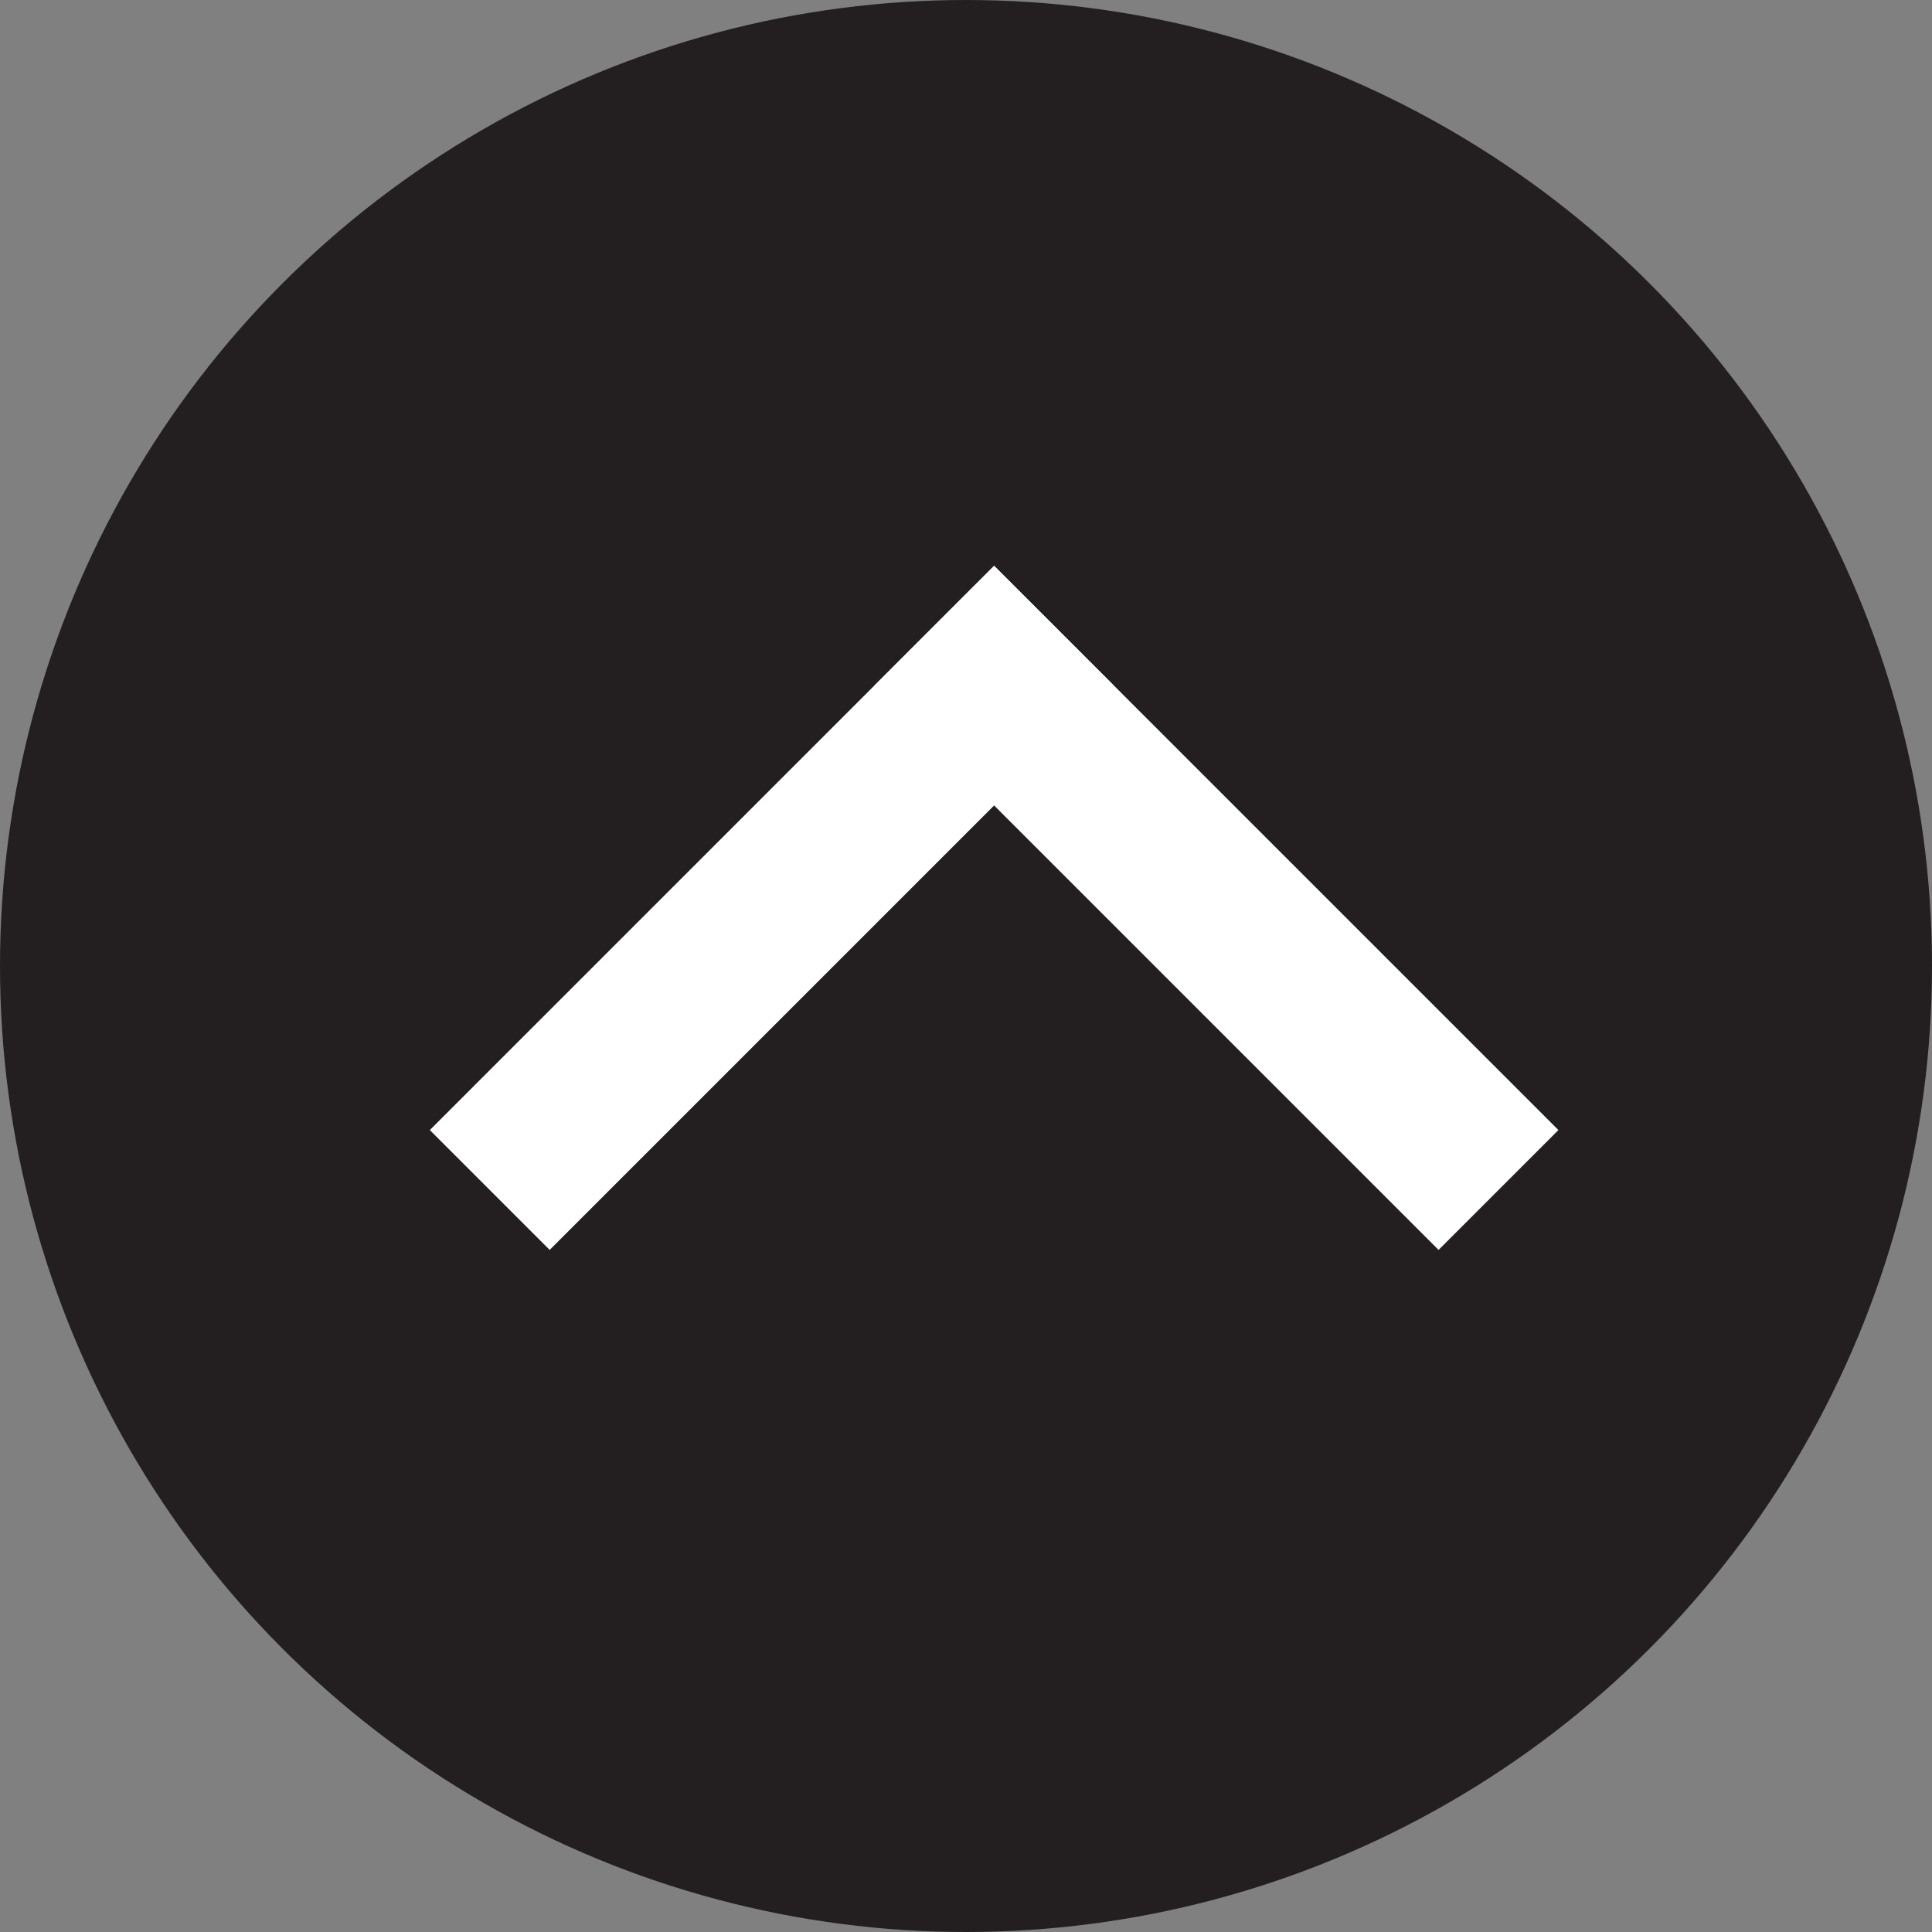
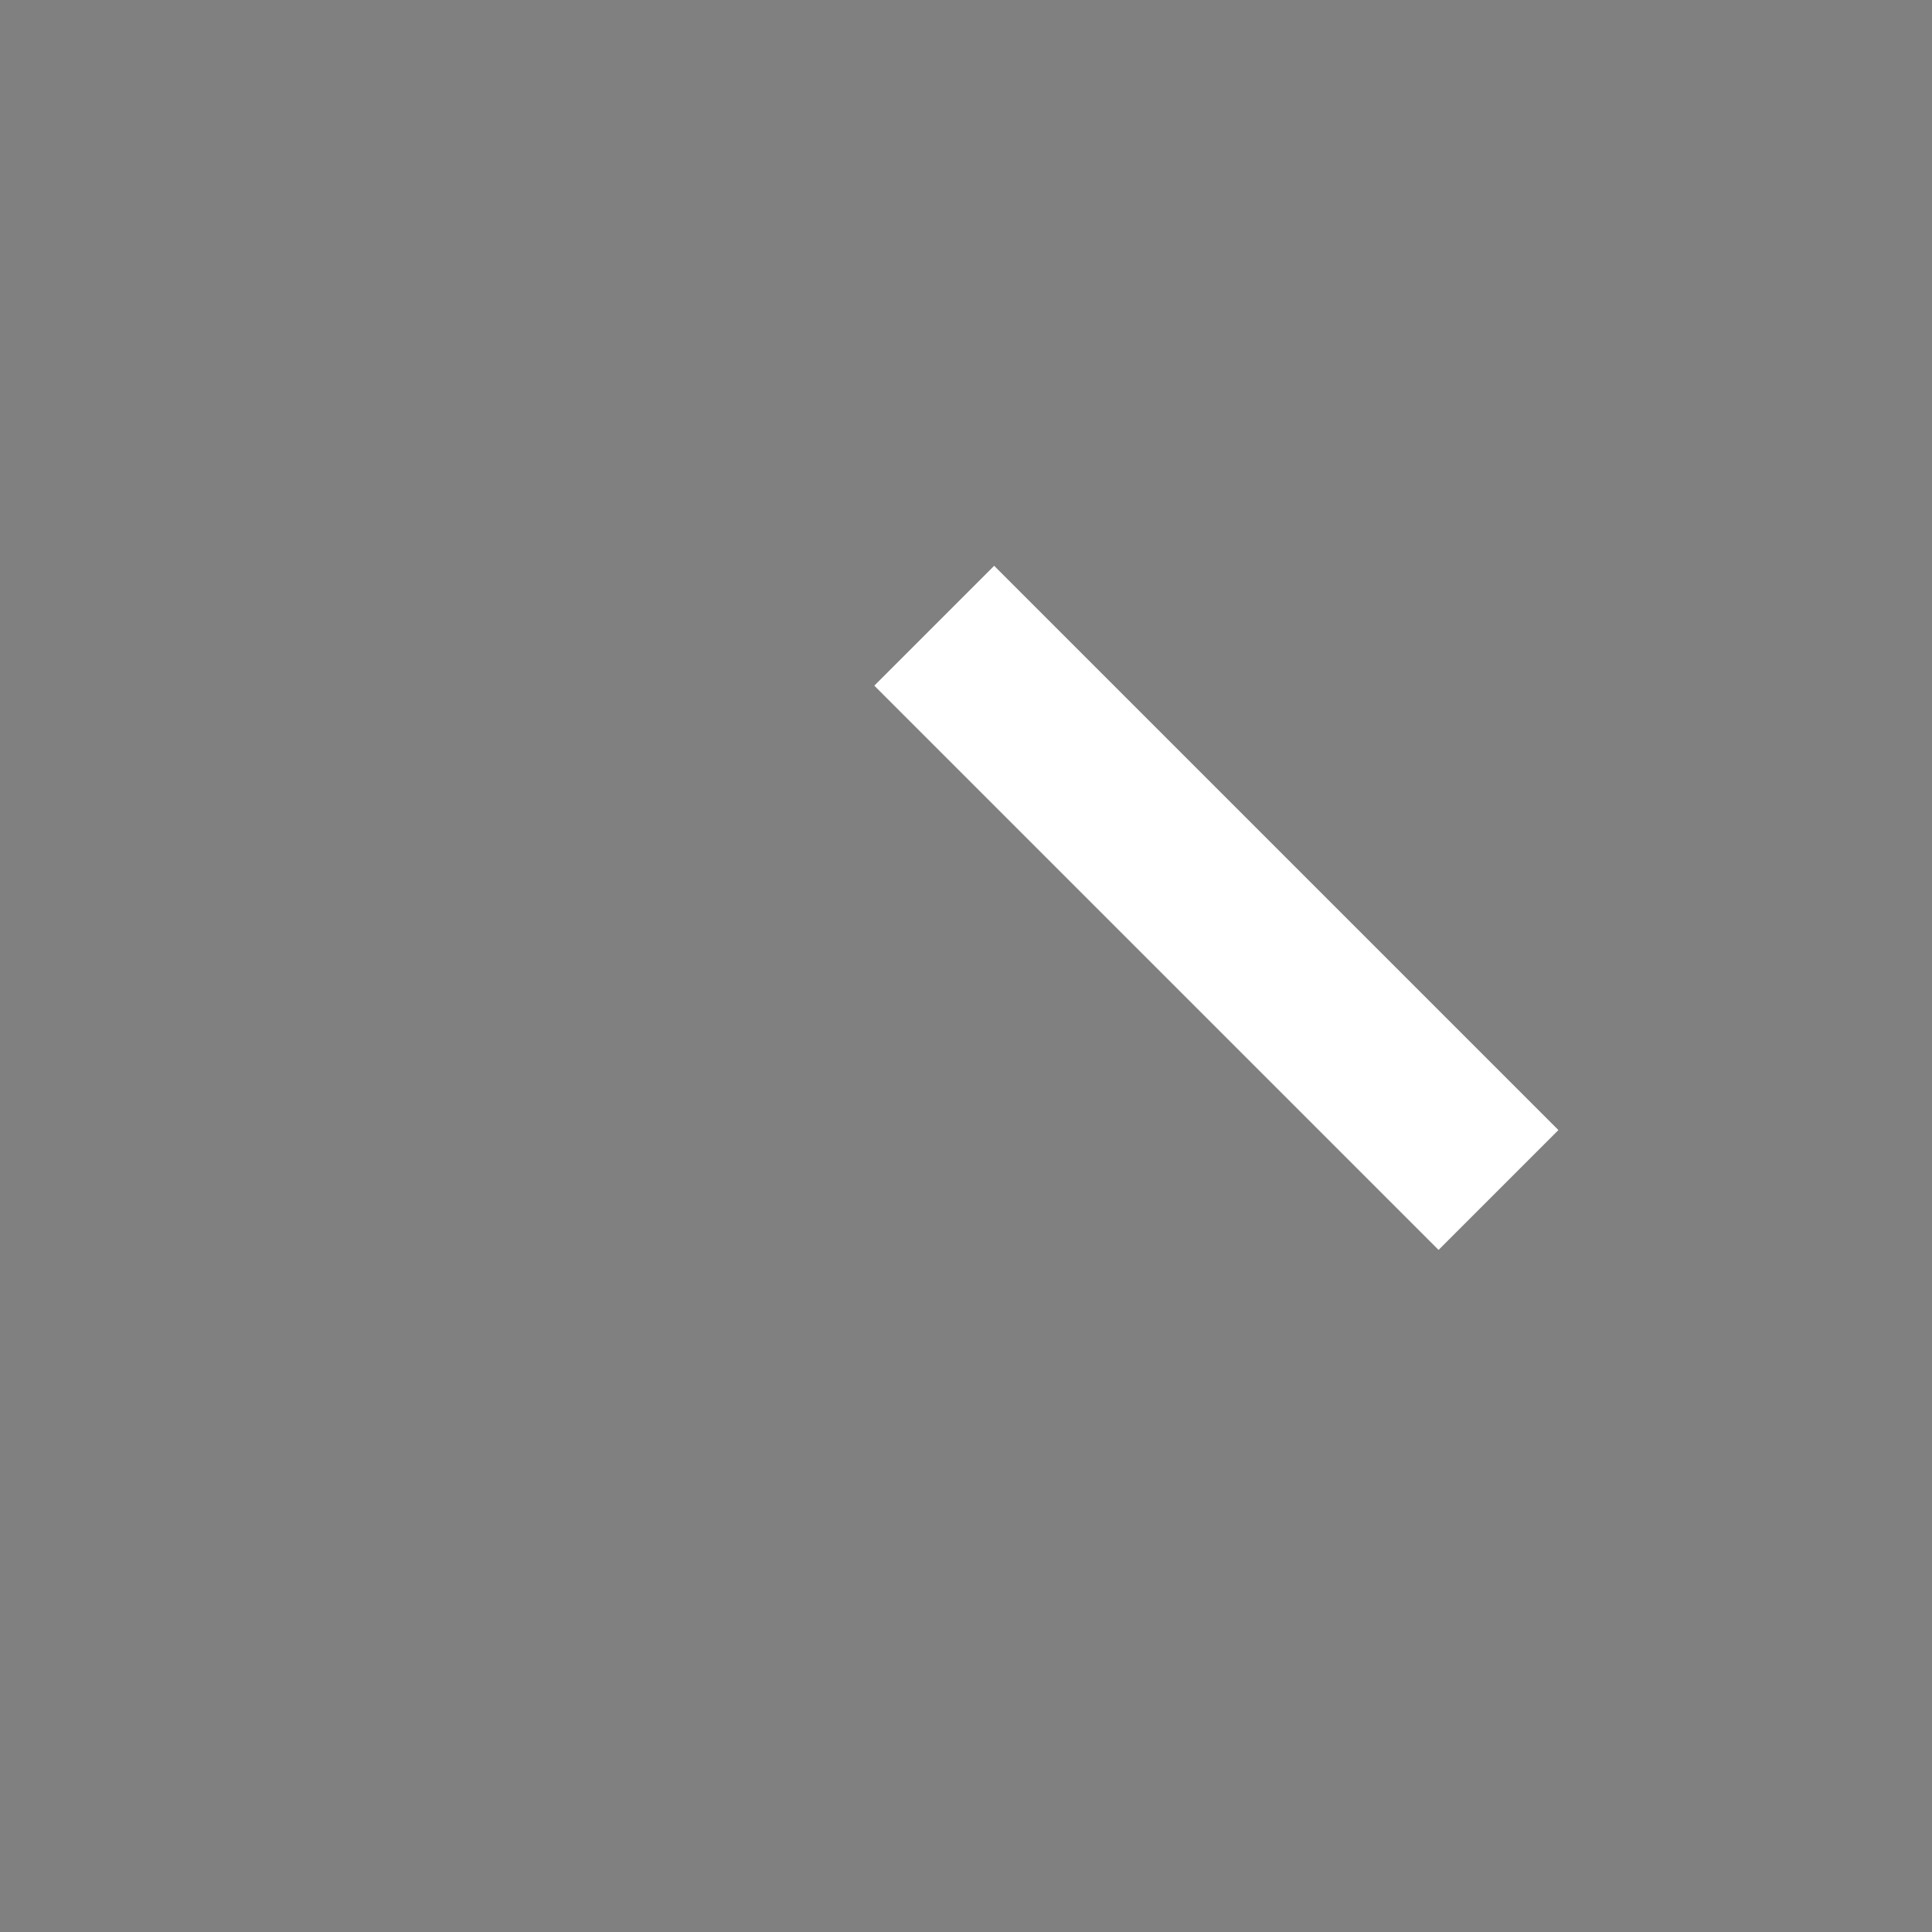
<svg xmlns="http://www.w3.org/2000/svg" width="33px" height="33px" viewBox="0 0 33 33" version="1.1">
  <rect x="0" y="0" width="33" height="33" fill="#808080" stroke="none" />
  <title>icon-top</title>
  <desc>Created with Sketch.</desc>
  <defs />
  <g id="footer" stroke="none" stroke-width="1" fill="none" fill-rule="evenodd" transform="translate(-1126, 0)">
    <g id="icon-top" transform="translate(1126, 0)">
-       <circle id="Oval" fill="#231F20" cx="16.5" cy="16.5" r="16.5" />
      <g id="Group-20" transform="translate(17.073, 19.472) rotate(-45) translate(-17.073, -19.472) translate(10.073, 12.472)" fill="#FFFFFF">
        <rect id="Rectangle-2" x="10.975" y="1.5272828e-13" width="2.895" height="13.63" />
-         <rect id="Rectangle-2" transform="translate(7.054, 1.447) rotate(-90) translate(-7.054, -1.447) " x="5.607" y="-5.368" width="2.895" height="13.63" />
      </g>
    </g>
  </g>
</svg>